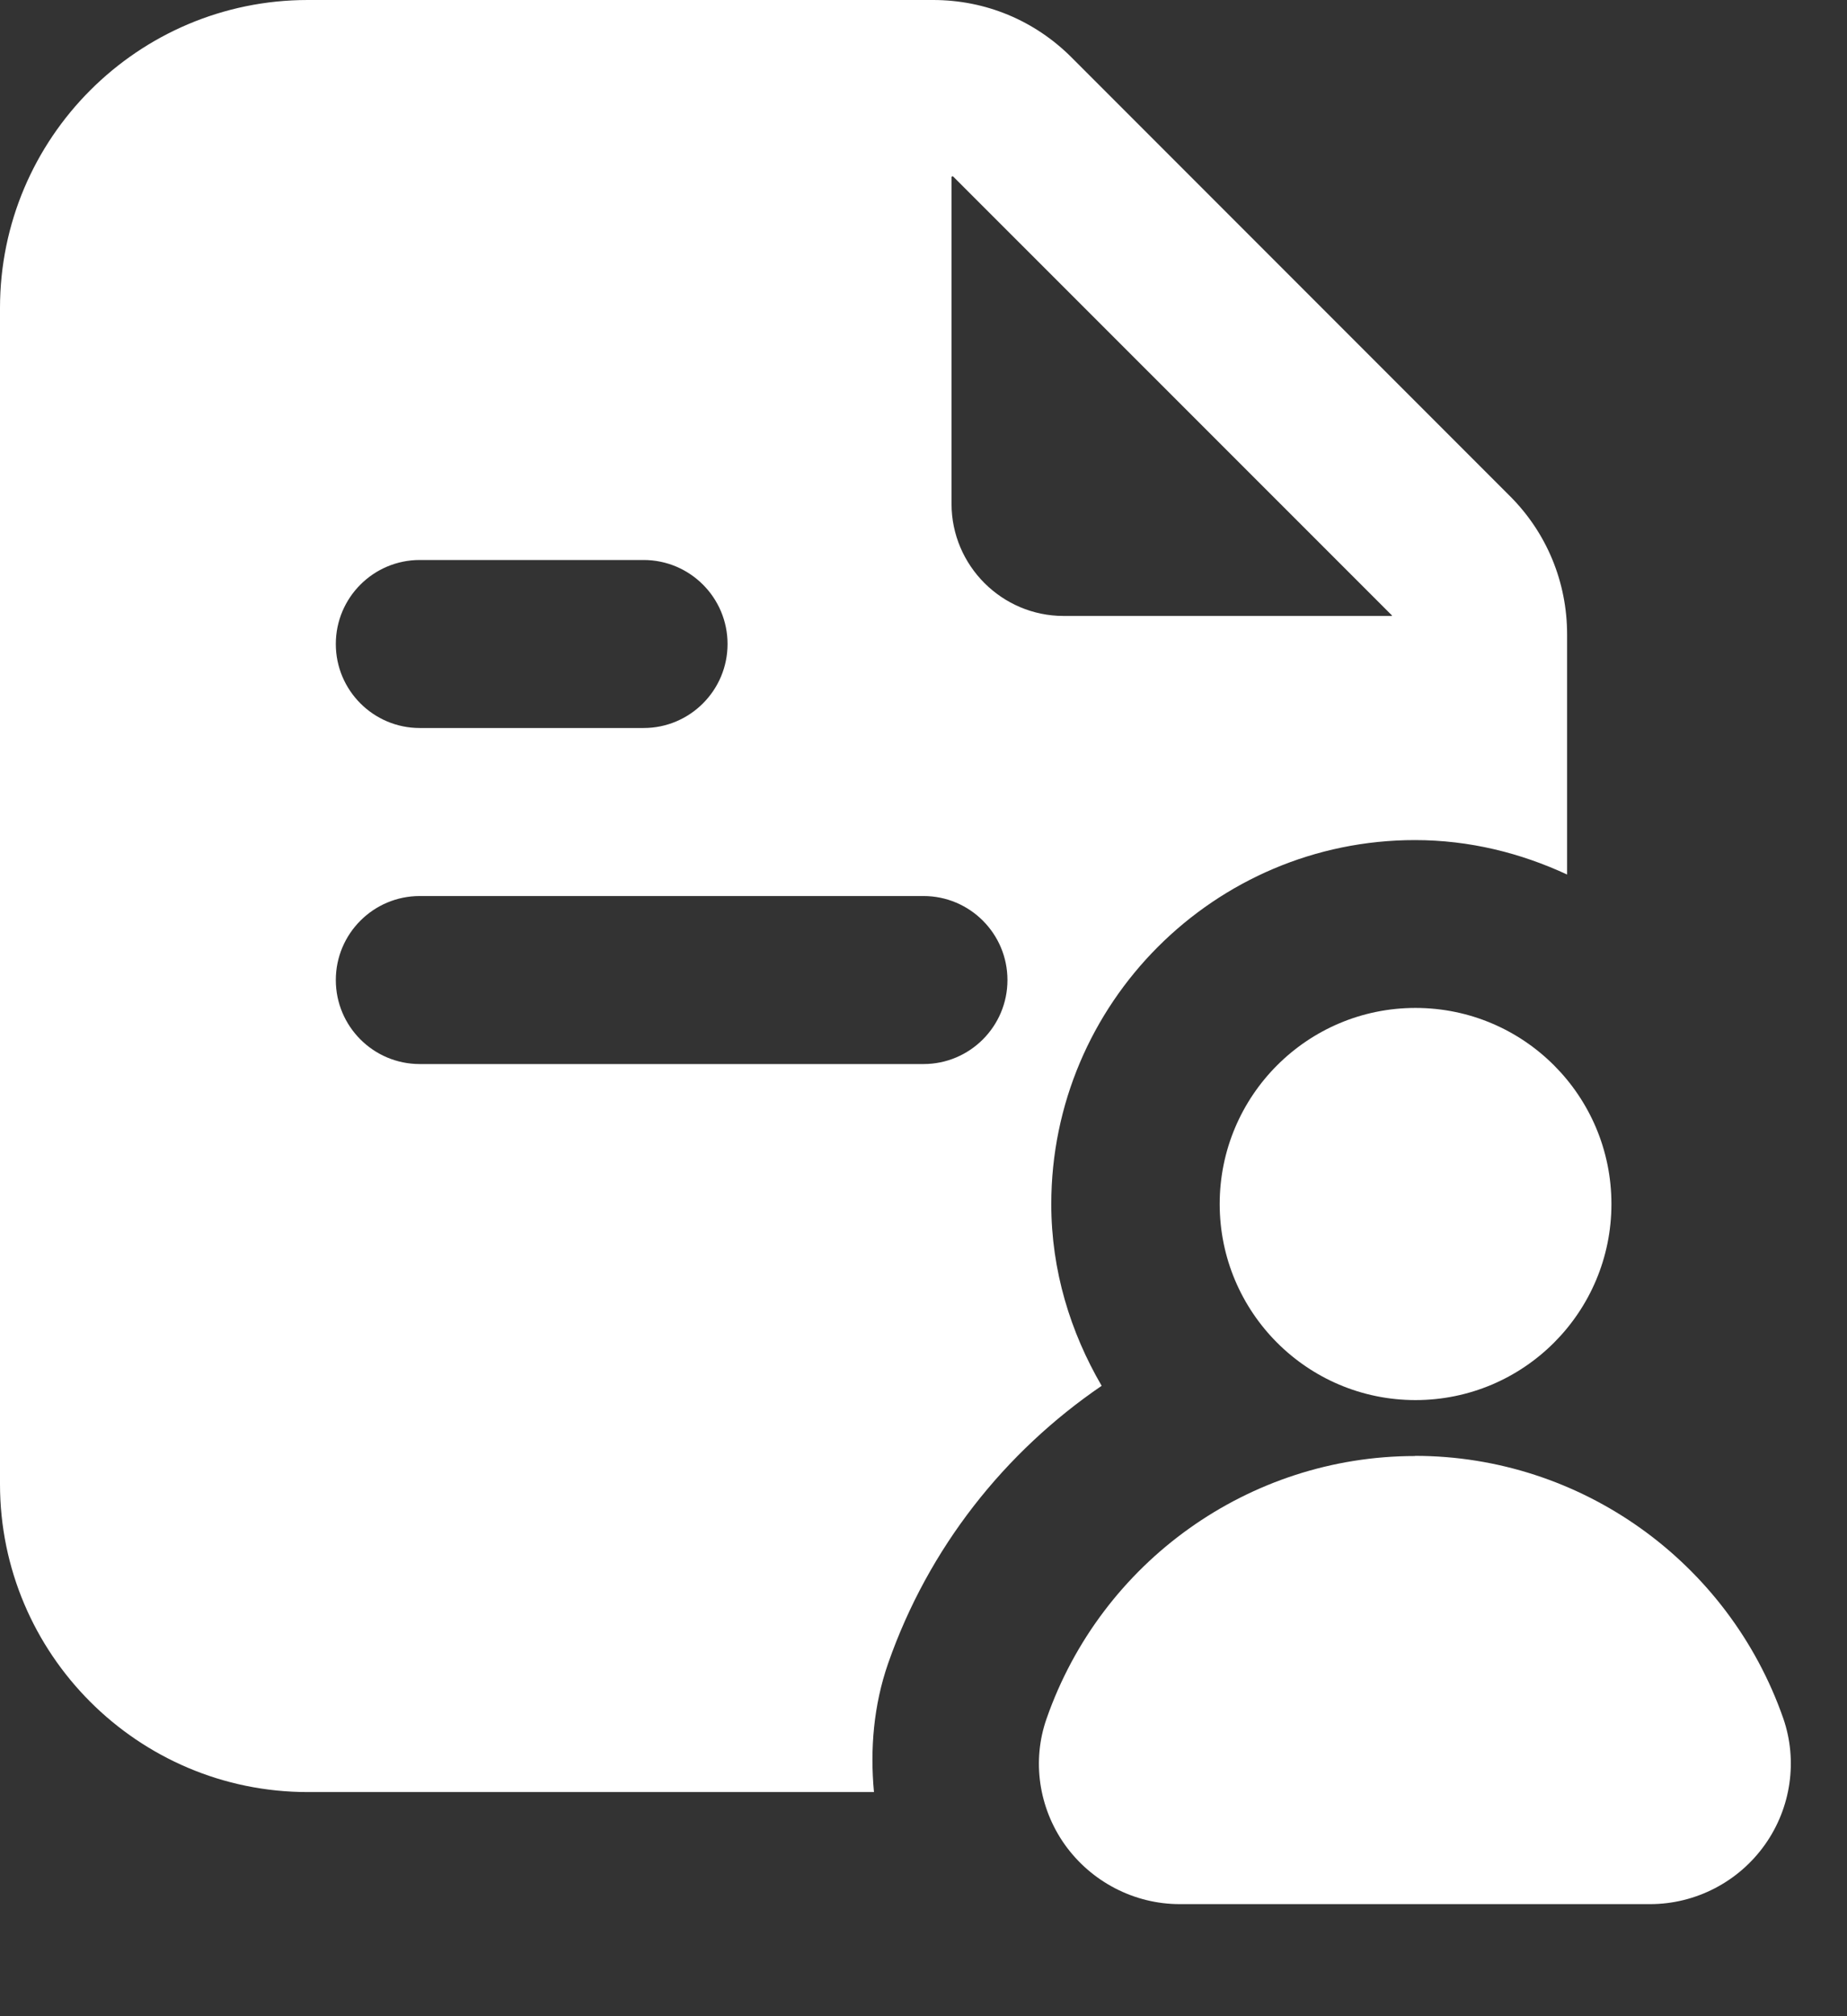
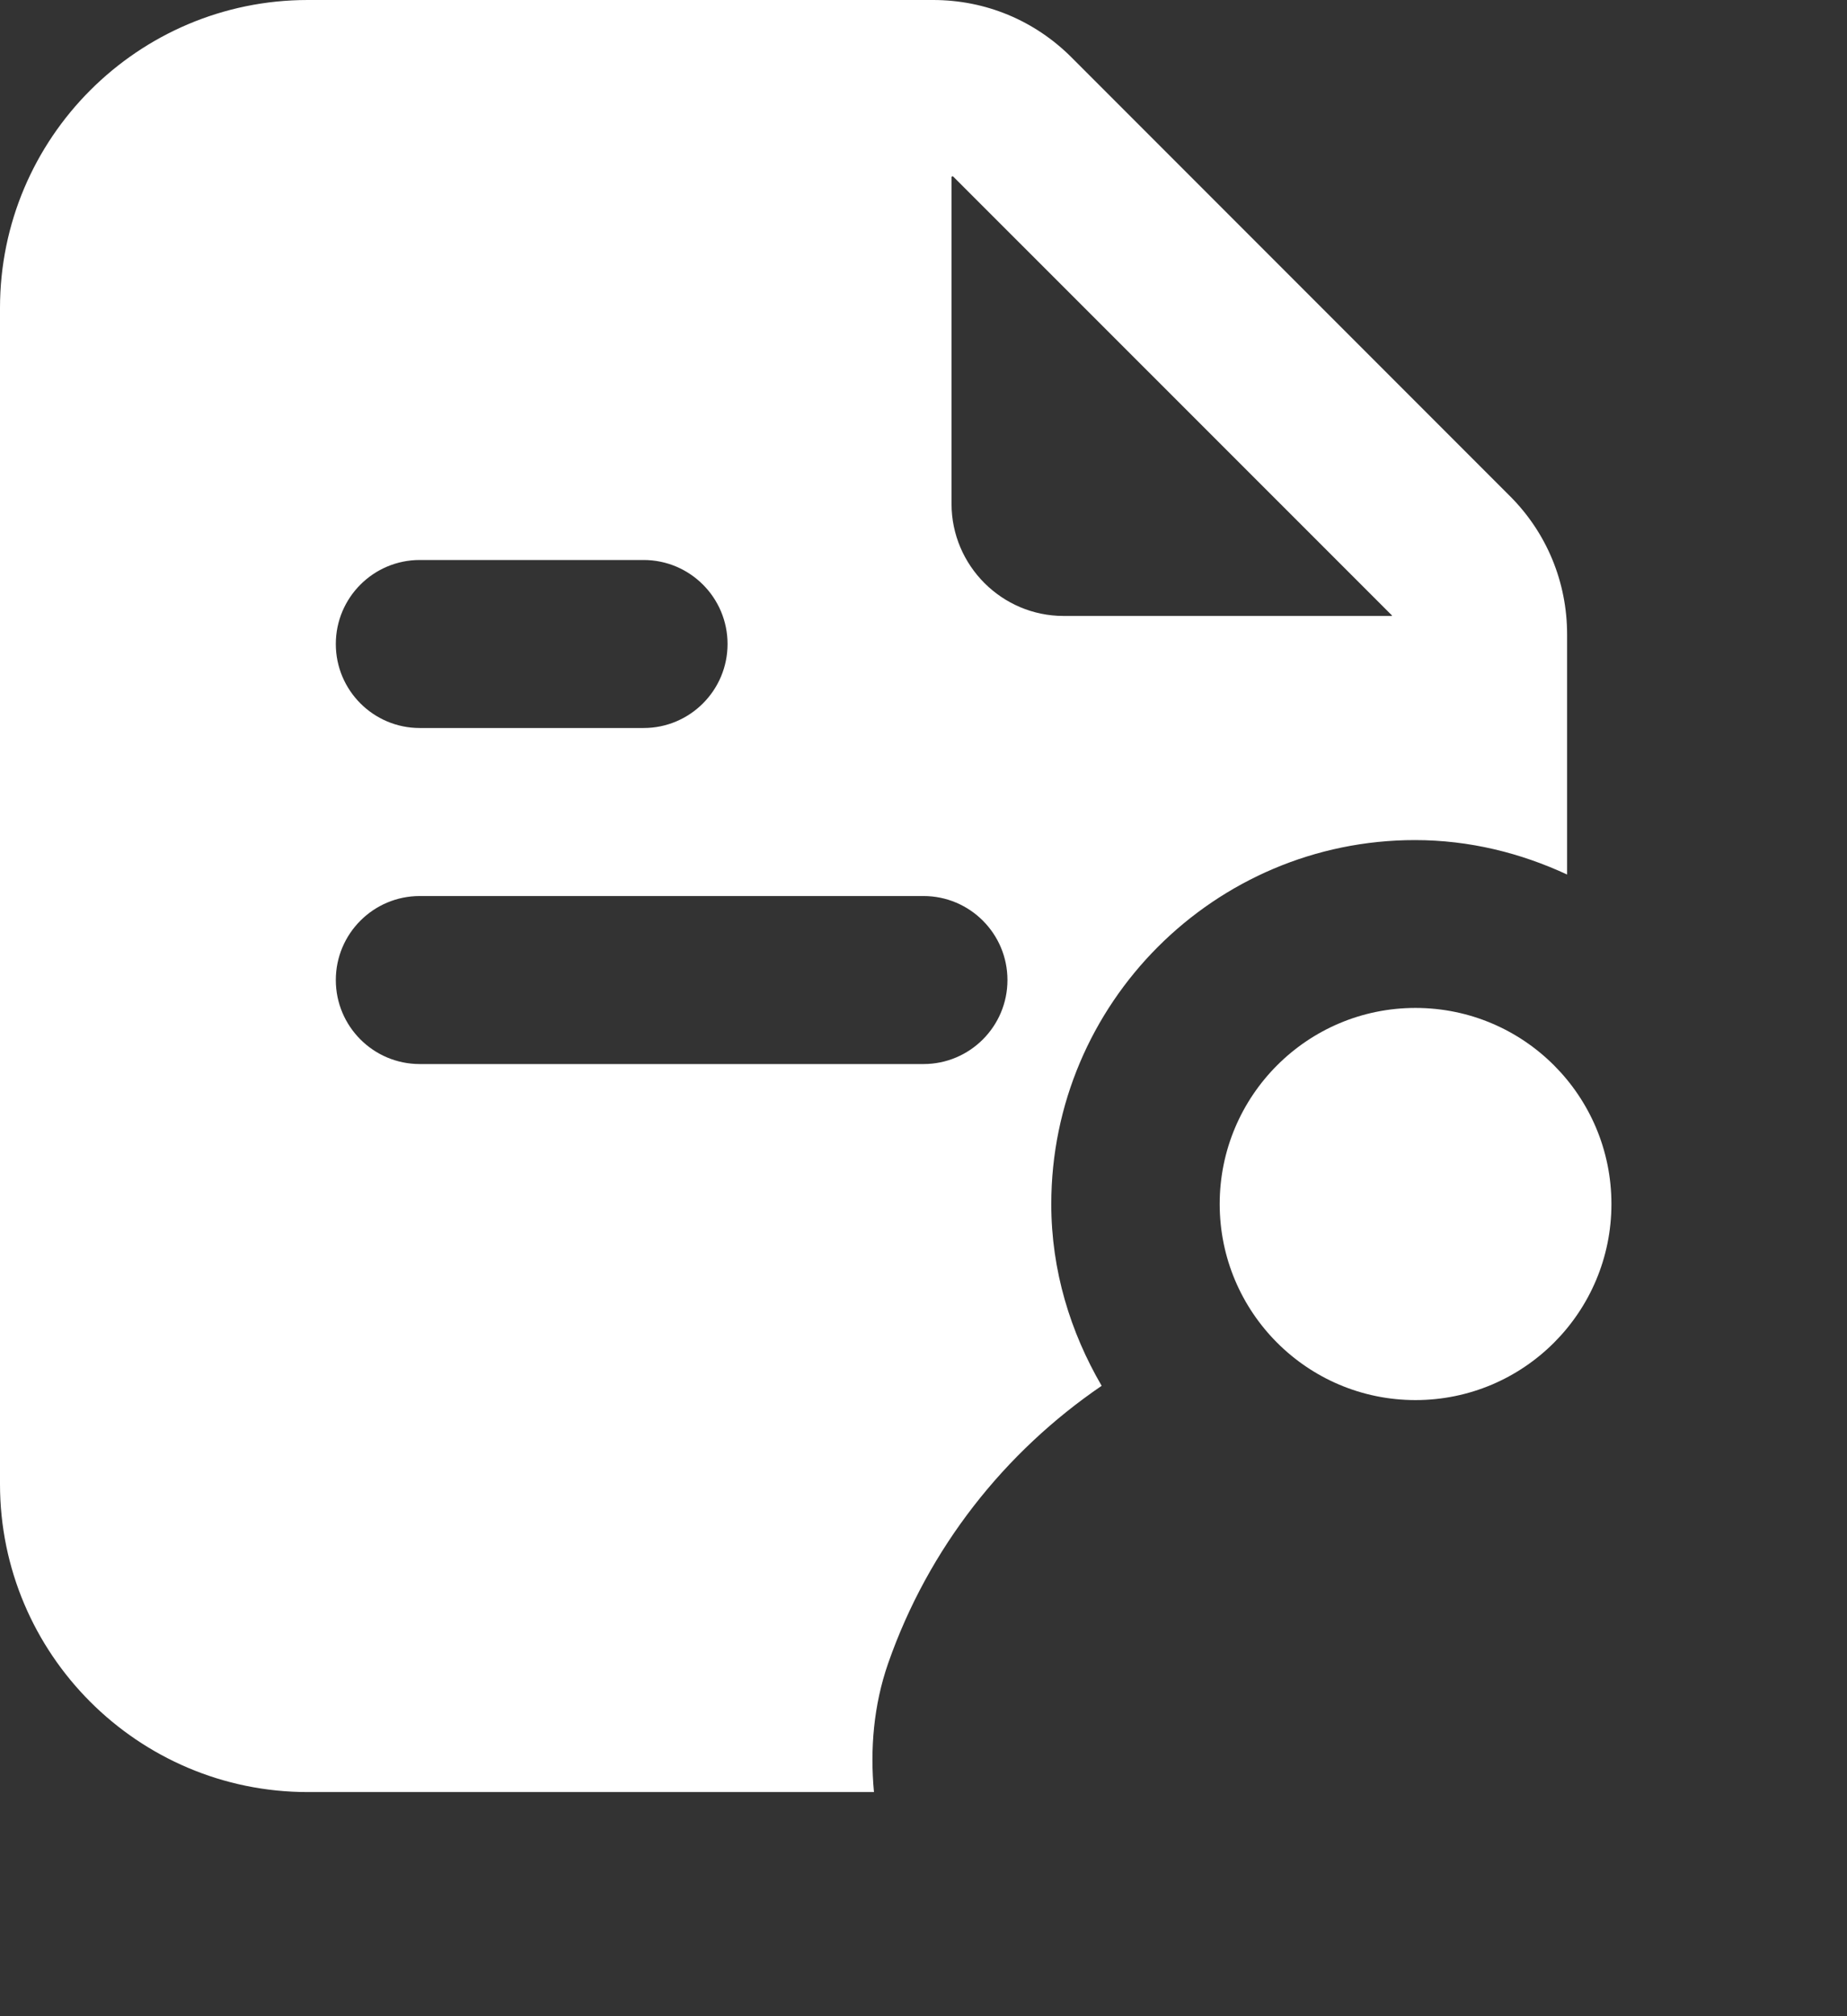
<svg xmlns="http://www.w3.org/2000/svg" width="11" height="12" viewBox="0 0 11 12" fill="none">
  <rect x="0" y="0" width="11" height="12" fill="#333333" stroke="none" />
-   <path d="M8.427 8.666C7.44 8.666 6.559 9.295 6.233 10.229C6.145 10.479 6.186 10.759 6.341 10.978C6.499 11.2 6.755 11.333 7.026 11.333H9.827C10.099 11.333 10.355 11.2 10.512 10.978C10.667 10.759 10.707 10.479 10.621 10.229C10.295 9.294 9.413 8.665 8.427 8.665V8.666Z" fill="white" />
  <path d="M5.289 9.901C5.53 9.211 5.985 8.641 6.561 8.248C6.375 7.929 6.261 7.562 6.261 7.167C6.261 5.972 7.233 5 8.427 5C8.752 5 9.057 5.077 9.333 5.205V3.776C9.333 3.465 9.212 3.171 8.991 2.951L6.382 0.342C6.161 0.121 5.869 0 5.557 0H1.833C0.822 0 0 0.822 0 1.833V8.833C0 9.844 0.822 10.666 1.833 10.666H5.205C5.181 10.41 5.203 10.149 5.289 9.901ZM5.667 1.052C5.673 1.049 5.669 1.051 5.675 1.049L8.29 3.663C8.29 3.663 8.289 3.665 8.289 3.666H6.334C5.967 3.666 5.667 3.366 5.667 2.999V1.052H5.667ZM2.5 3.333H3.833C4.109 3.333 4.333 3.557 4.333 3.833C4.333 4.109 4.109 4.333 3.833 4.333H2.5C2.224 4.333 2 4.109 2 3.833C2 3.557 2.224 3.333 2.5 3.333ZM2 5.833C2 5.557 2.224 5.333 2.5 5.333H5.5C5.776 5.333 6 5.557 6 5.833C6 6.109 5.776 6.333 5.5 6.333H2.5C2.224 6.333 2 6.109 2 5.833Z" fill="white" />
  <path d="M8.43 8.333C9.075 8.333 9.597 7.81 9.597 7.166C9.597 6.522 9.075 5.999 8.43 5.999C7.786 5.999 7.264 6.522 7.264 7.166C7.264 7.81 7.786 8.333 8.43 8.333Z" fill="white" />
</svg>